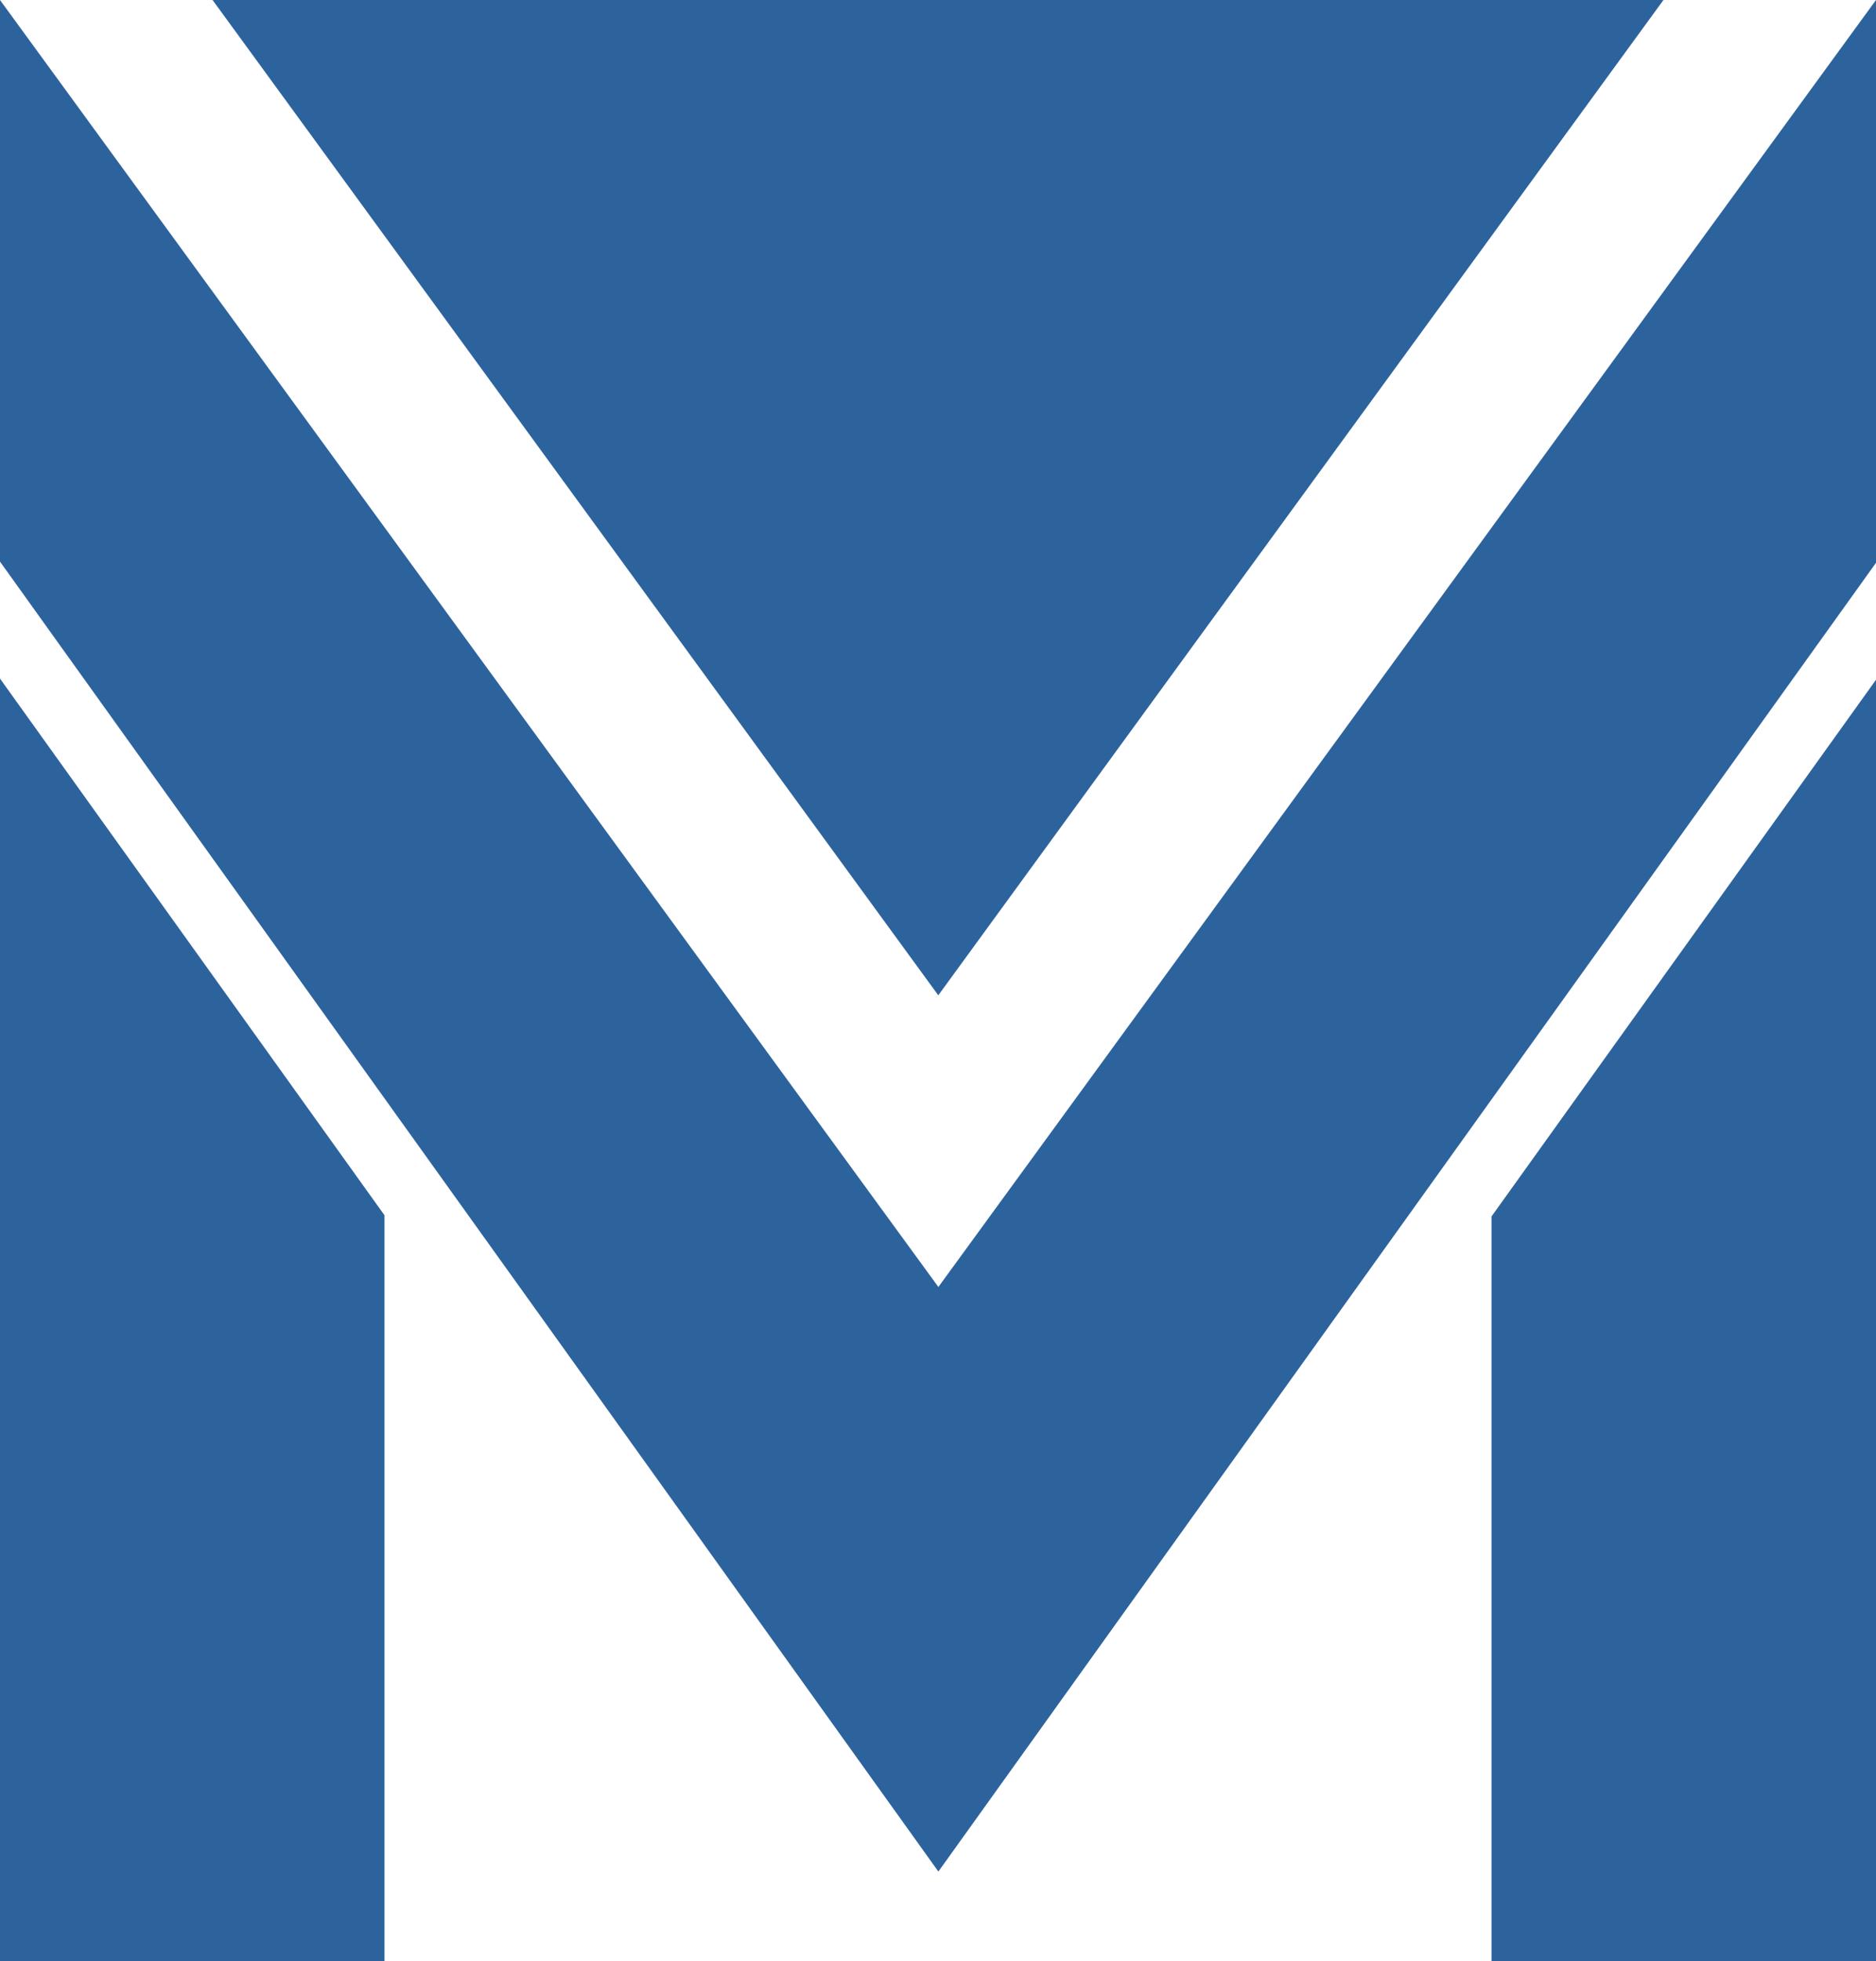
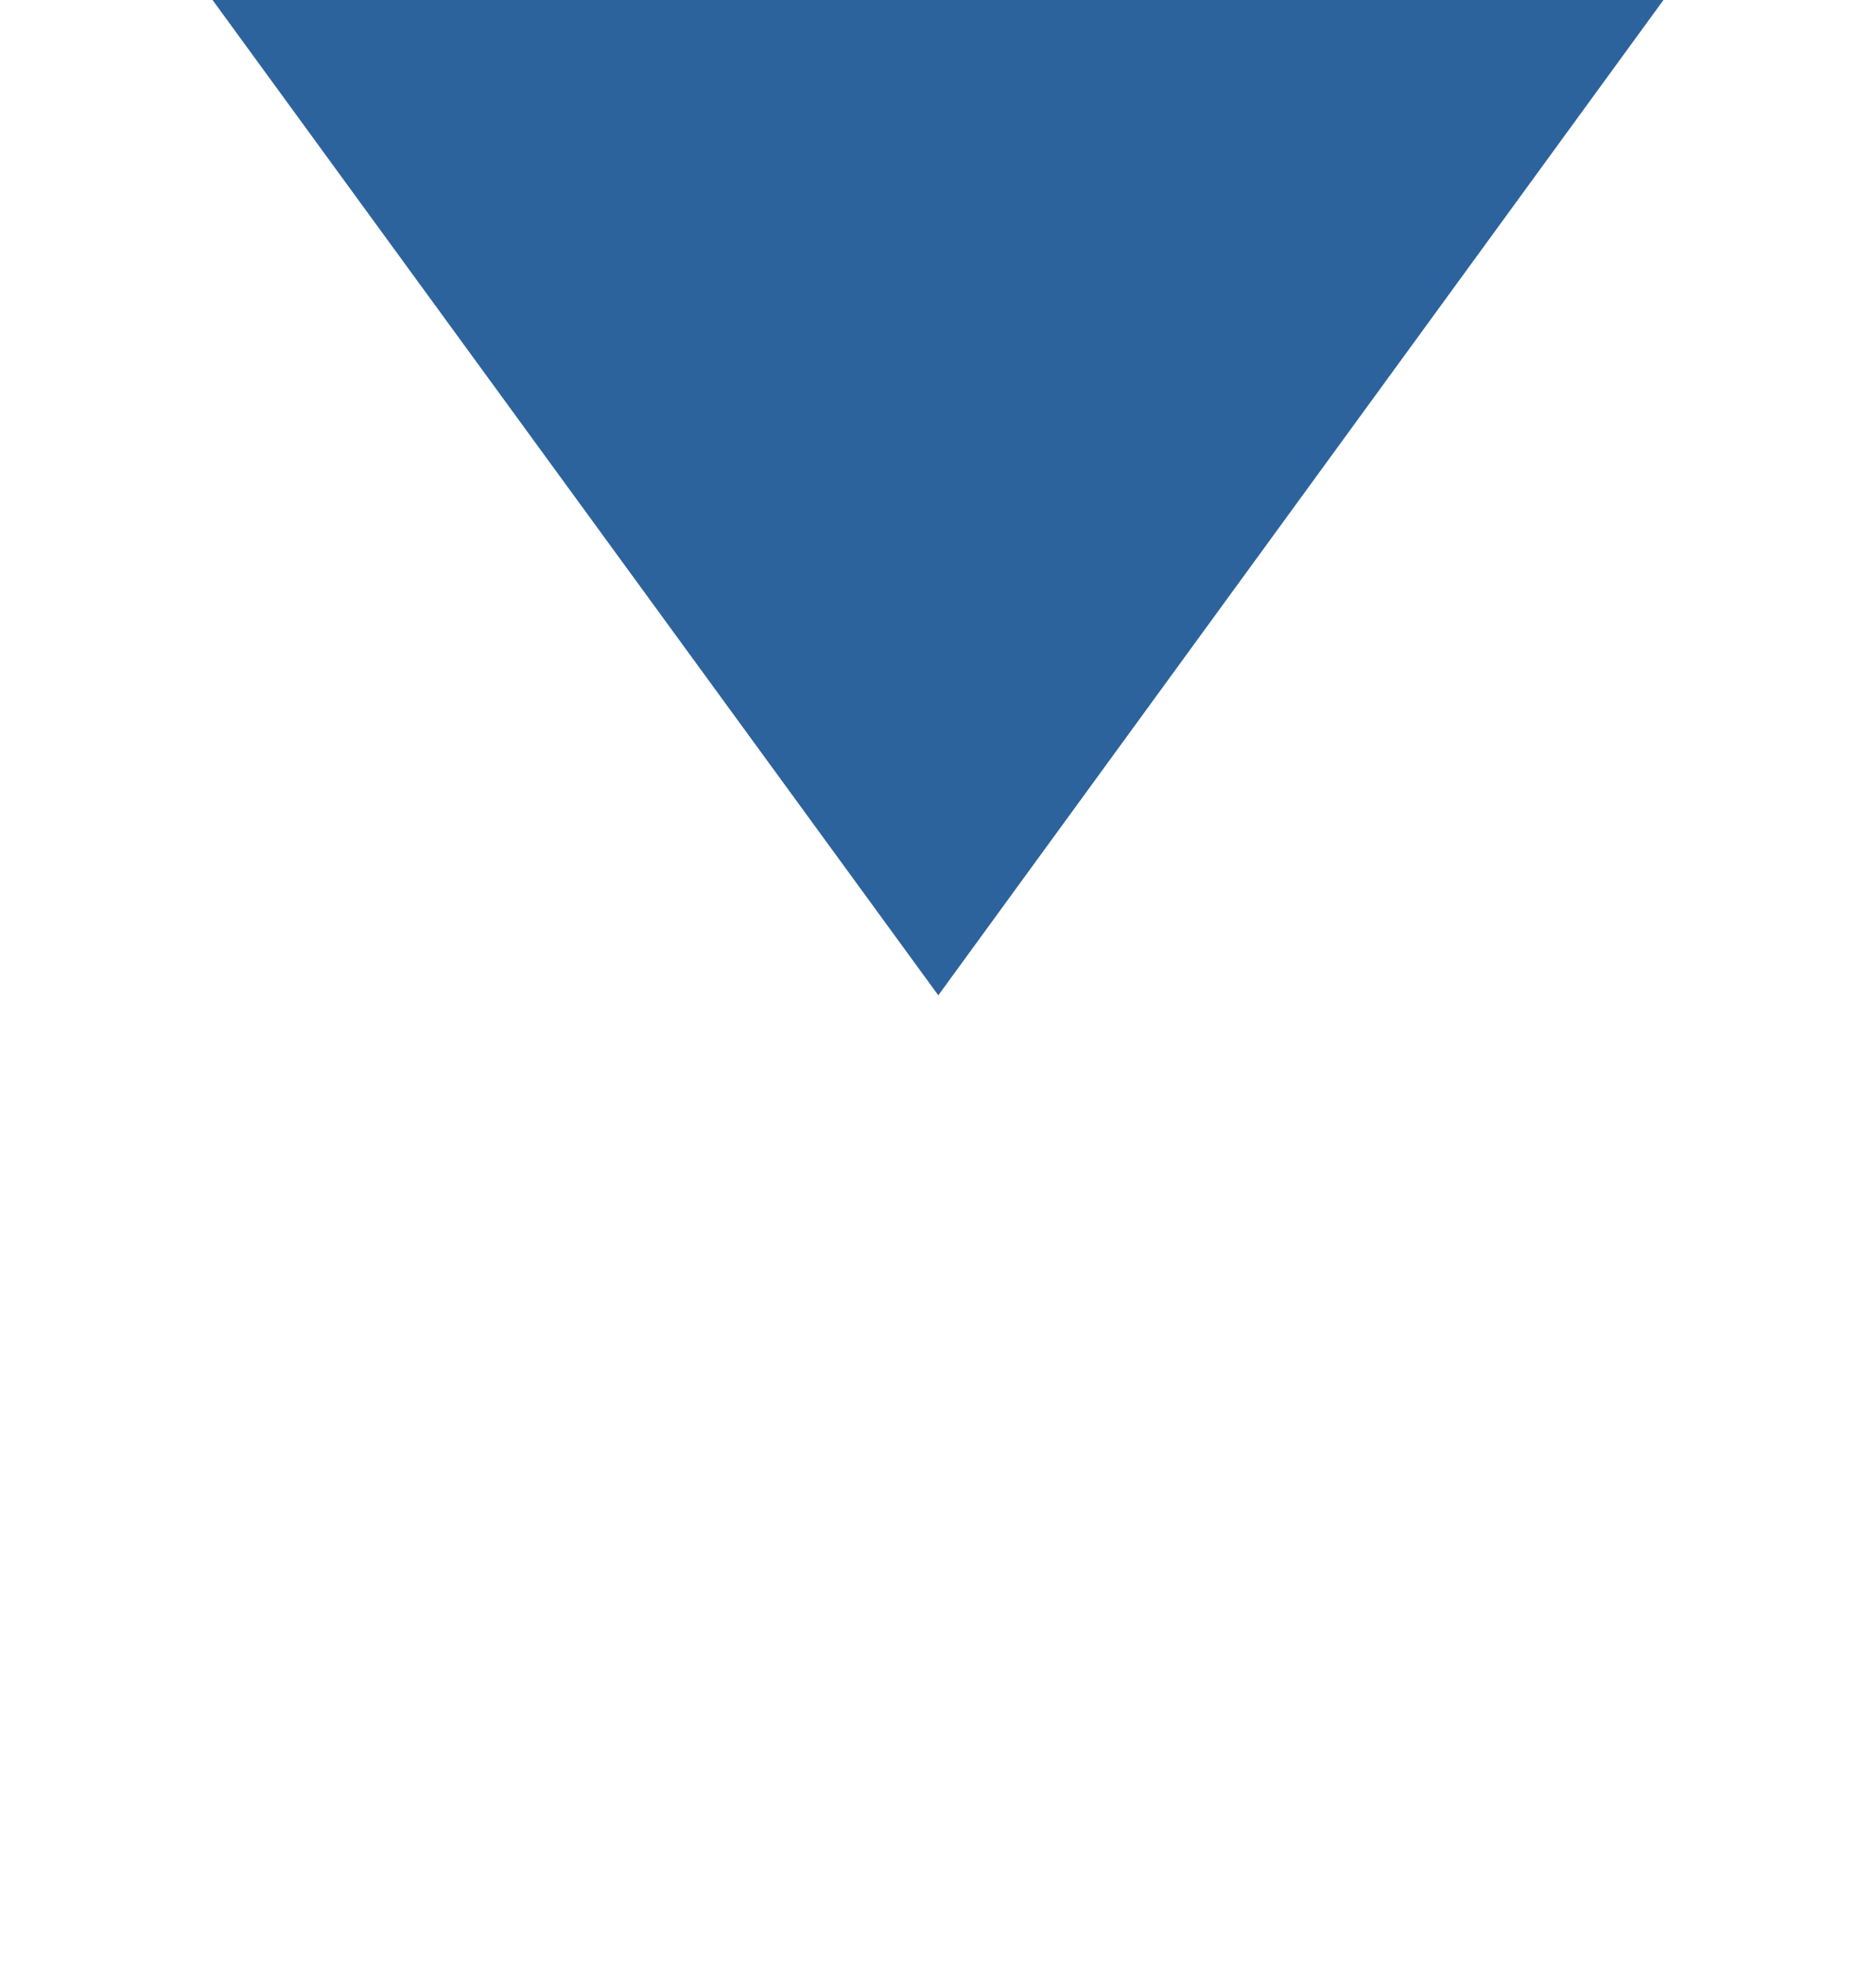
<svg xmlns="http://www.w3.org/2000/svg" id="Layer_2" viewBox="0 0 224.01 234.08">
  <defs>
    <style> .cls-1 { fill: #2c639d; fill-rule: evenodd; } </style>
  </defs>
  <g id="Layer_1-2" data-name="Layer_1">
    <g>
-       <path class="cls-1" d="M178.1,145.17v88.91h45.91V81.13l-45.91,64.05ZM0,80.99v153.09h45.91v-89.04L0,80.99ZM0,0v67.03l112.05,156.34,111.96-156.2V0l-111.96,153.6L0,0Z" />
      <polygon class="cls-1" points="25.38 0 198.63 0 112.04 118.79 25.38 0" />
    </g>
  </g>
</svg>